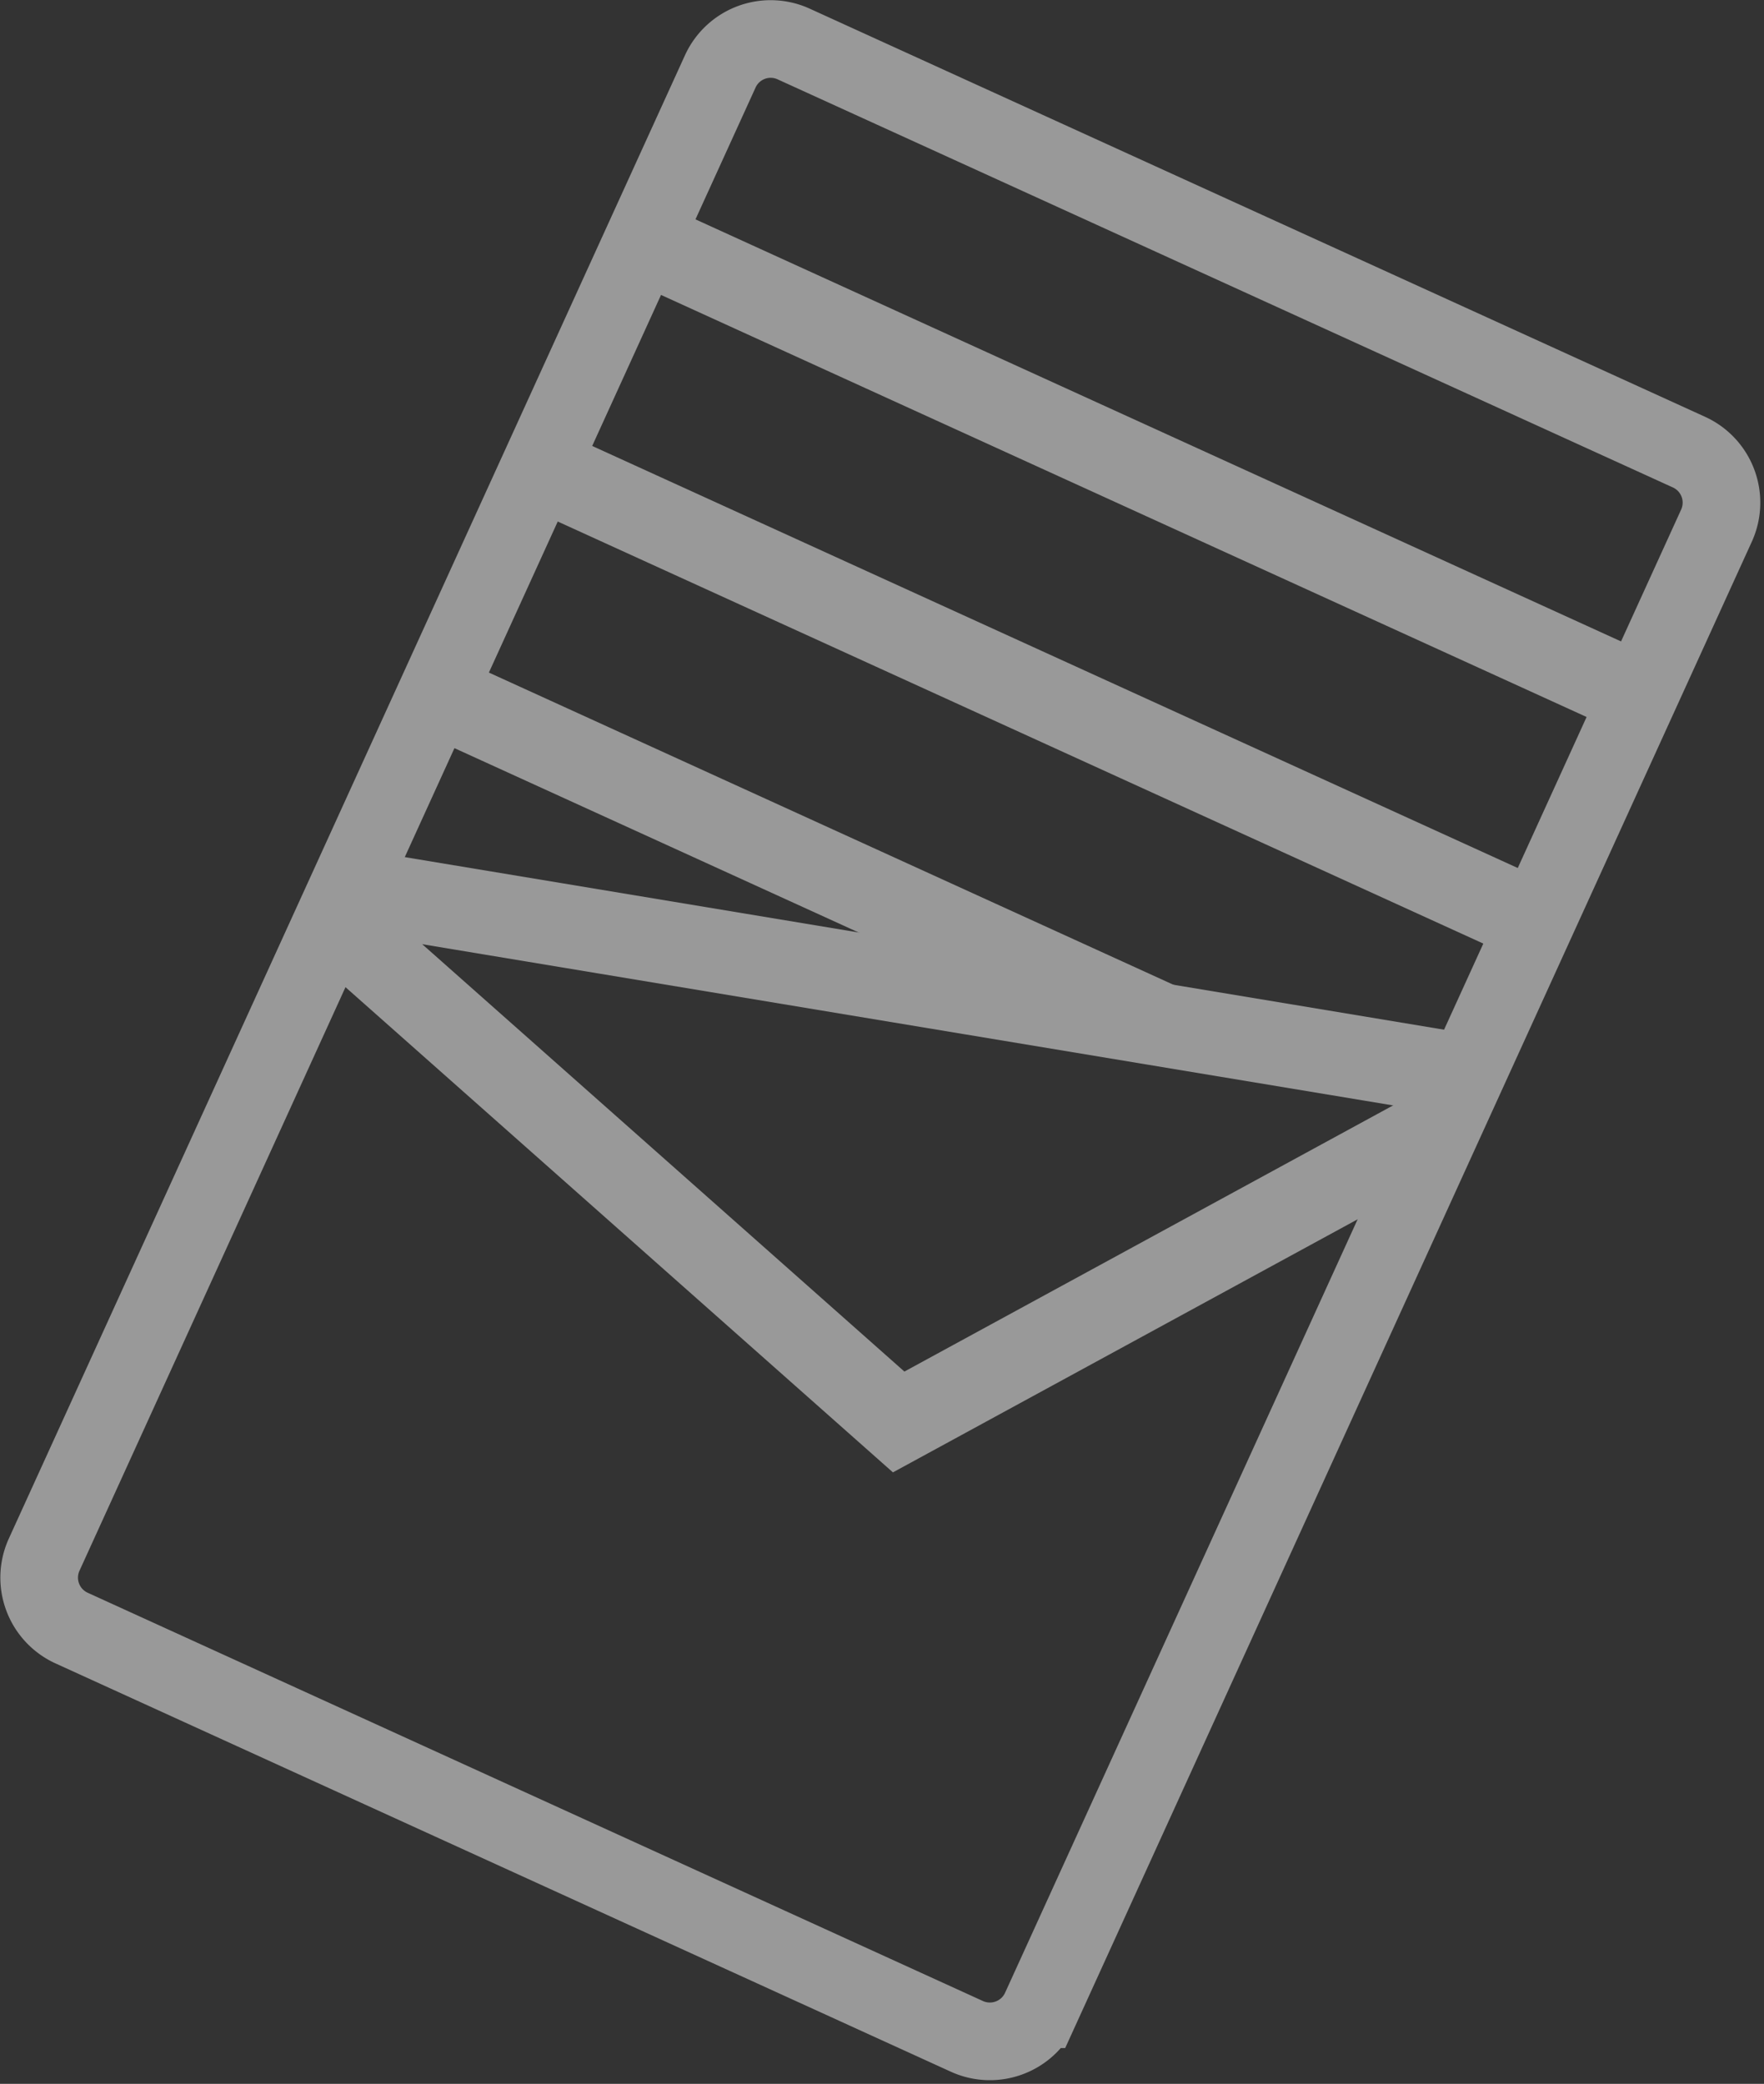
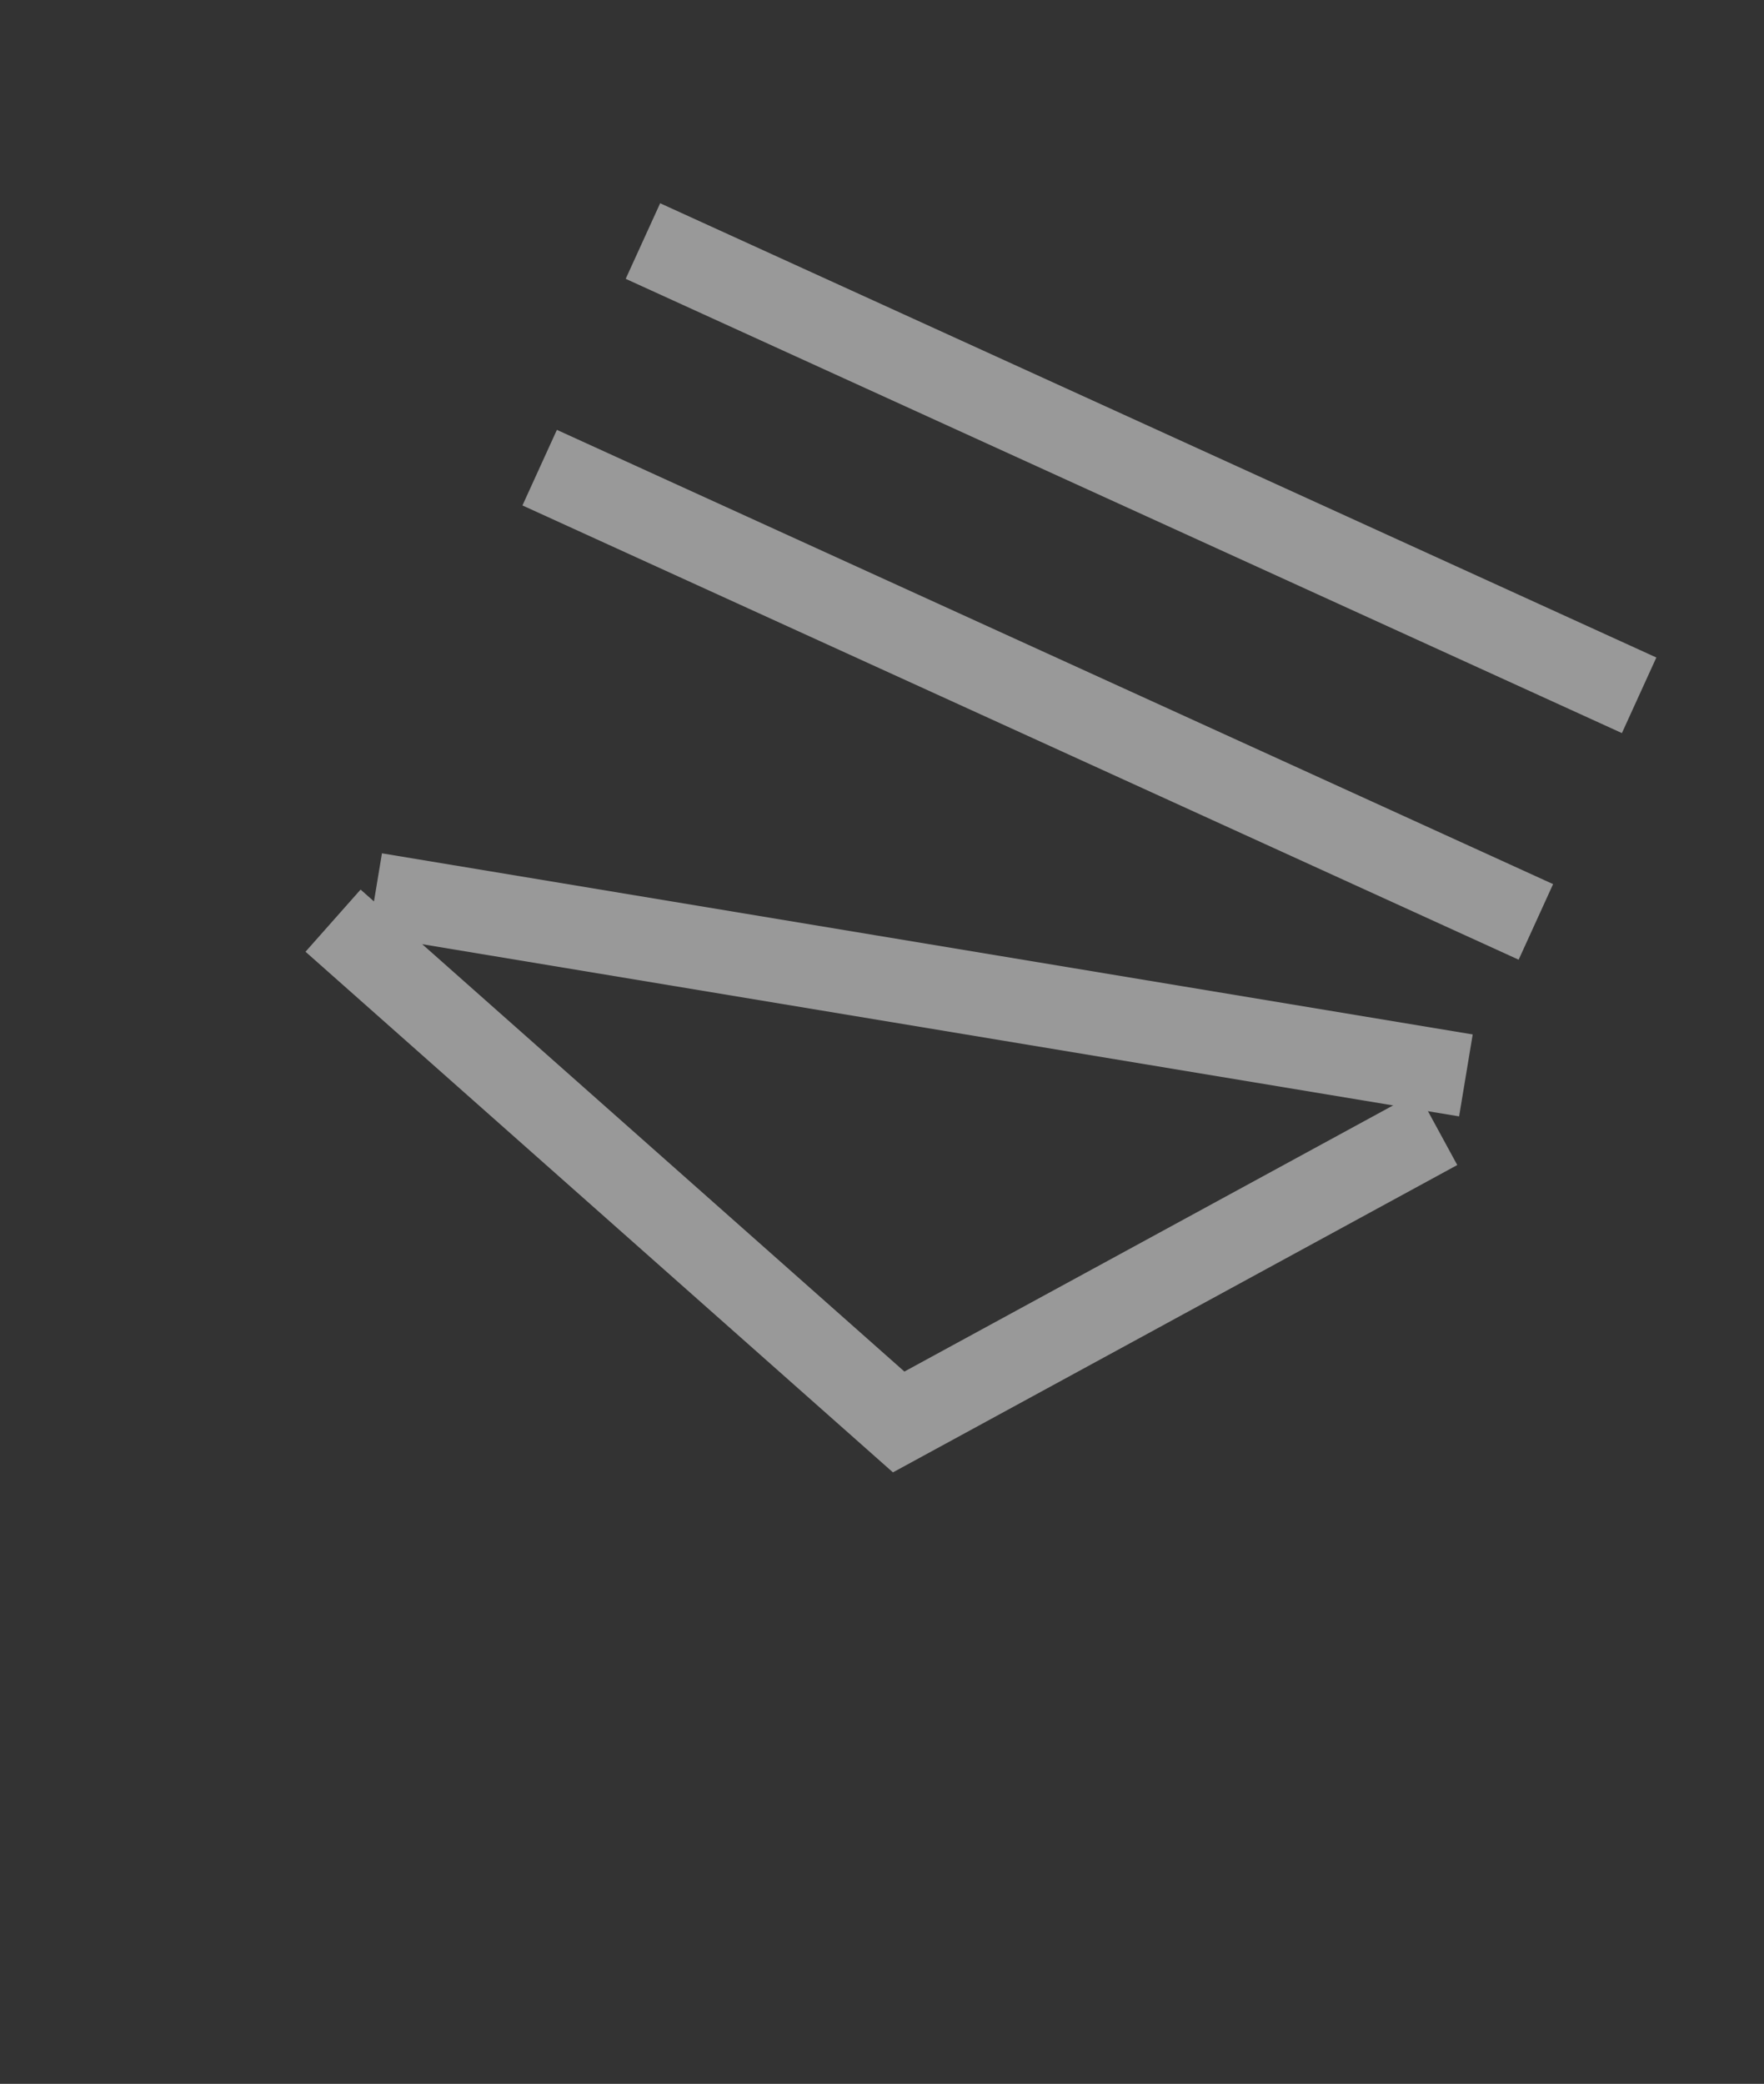
<svg xmlns="http://www.w3.org/2000/svg" width="33.86" height="39.993" viewBox="0 0 33.86 39.993">
  <rect x="0" y="0" width="33.86" height="39.993" fill="#333333" stroke="none" />
  <defs>
    <style>.products-a{opacity:0.5;}.products-b,.products-c,.products-d{fill:none;}.products-c,.products-d{stroke:#fff;}.products-c{stroke-width:1.49px;}.products-d{stroke-width:1.594px;}</style>
  </defs>
  <g class="products-a" transform="translate(-621.88 189.08)">
    <g transform="translate(621.988 -188.966)">
-       <path class="products-b" d="M655.415-178.729l-12.983,28.477a1.7,1.7,0,0,1-2.263.828L623-157.254a1.7,1.7,0,0,1-.859-2.251l12.983-28.477a1.7,1.7,0,0,1,2.263-.828l17.171,7.828A1.7,1.7,0,0,1,655.415-178.729Z" transform="translate(-621.988 188.966)" />
-       <path class="products-c" d="M654.937-178.891l-12.983,28.478a1.066,1.066,0,0,1-1.415.517l-17.17-7.829a1.064,1.064,0,0,1-.537-1.407l12.983-28.477a1.063,1.063,0,0,1,1.414-.517L654.4-180.3A1.065,1.065,0,0,1,654.937-178.891Z" transform="translate(-622.095 188.86)" />
-     </g>
+       </g>
    <line class="products-d" x2="19.122" y2="8.718" transform="translate(634.221 -184.454)" />
    <line class="products-d" x2="19.122" y2="8.718" transform="translate(632.239 -180.105)" />
-     <line class="products-d" x2="13.913" y2="6.344" transform="translate(630.256 -175.756)" />
    <path class="products-d" d="M629.315-168.5l10.857,9.621,10.341-5.631" transform="translate(-1.042 -2.911)" />
    <line class="products-d" x2="20.937" y2="3.476" transform="translate(629.081 -171.917)" />
  </g>
</svg>